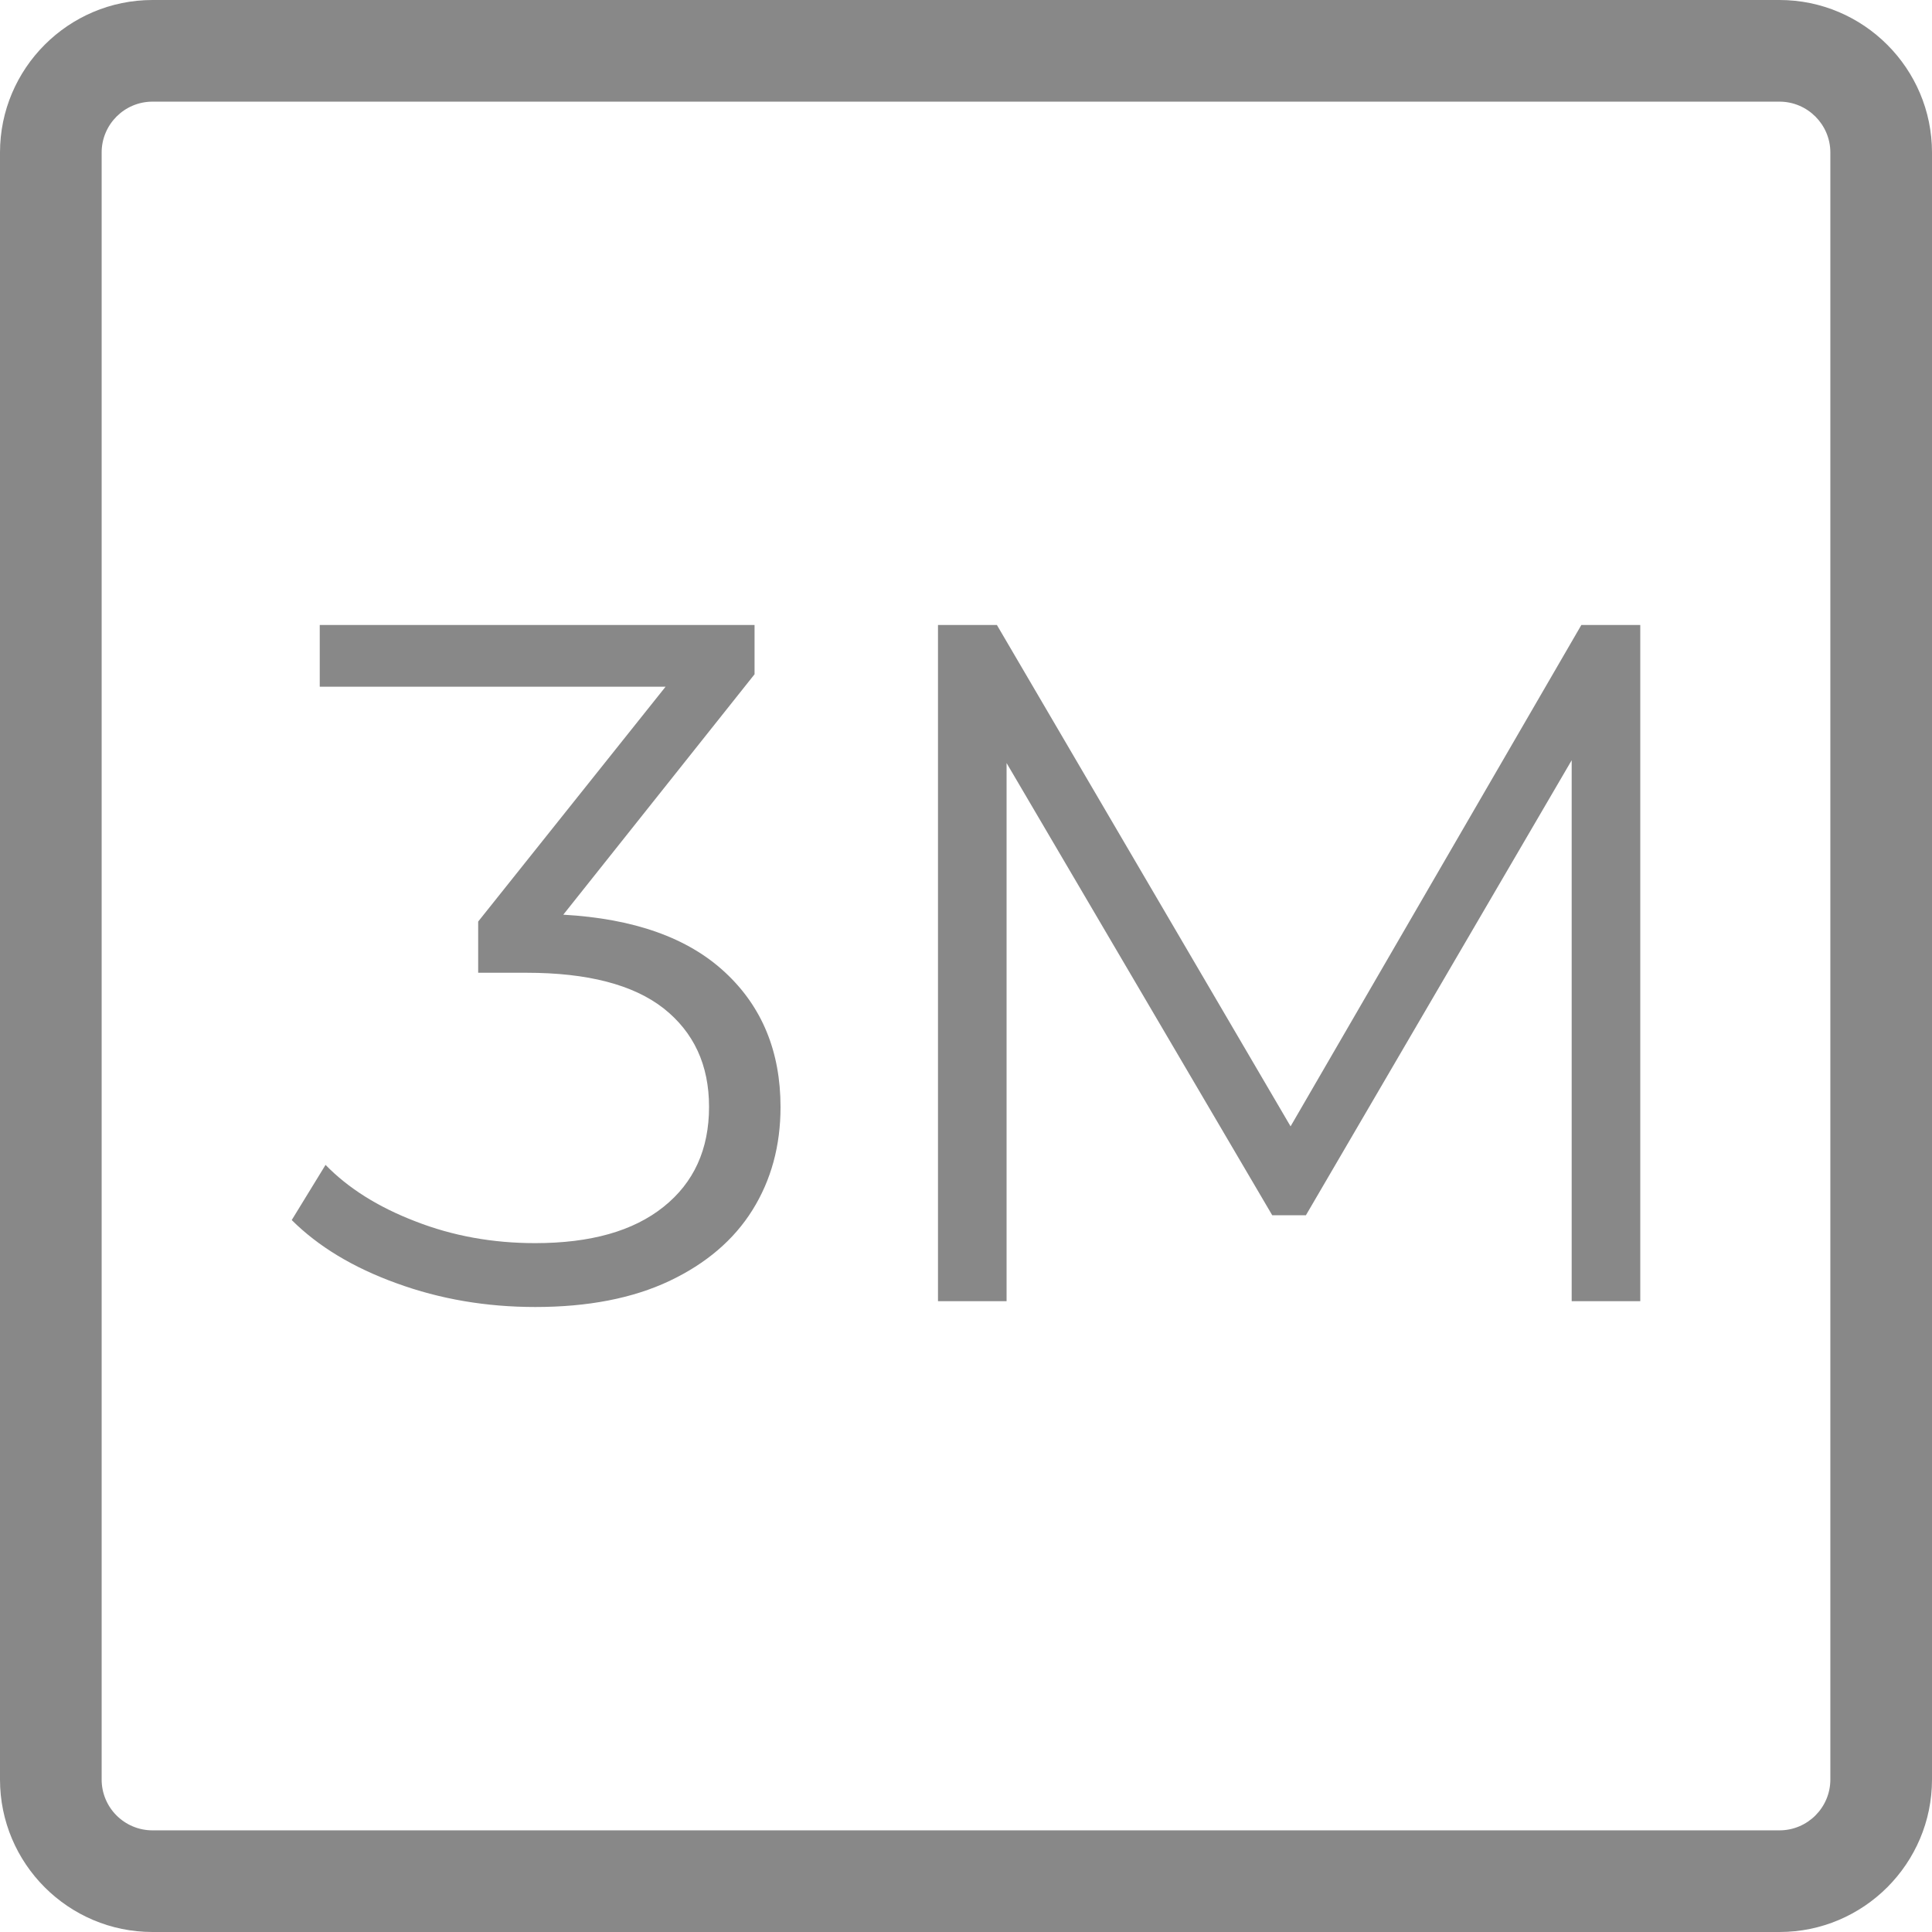
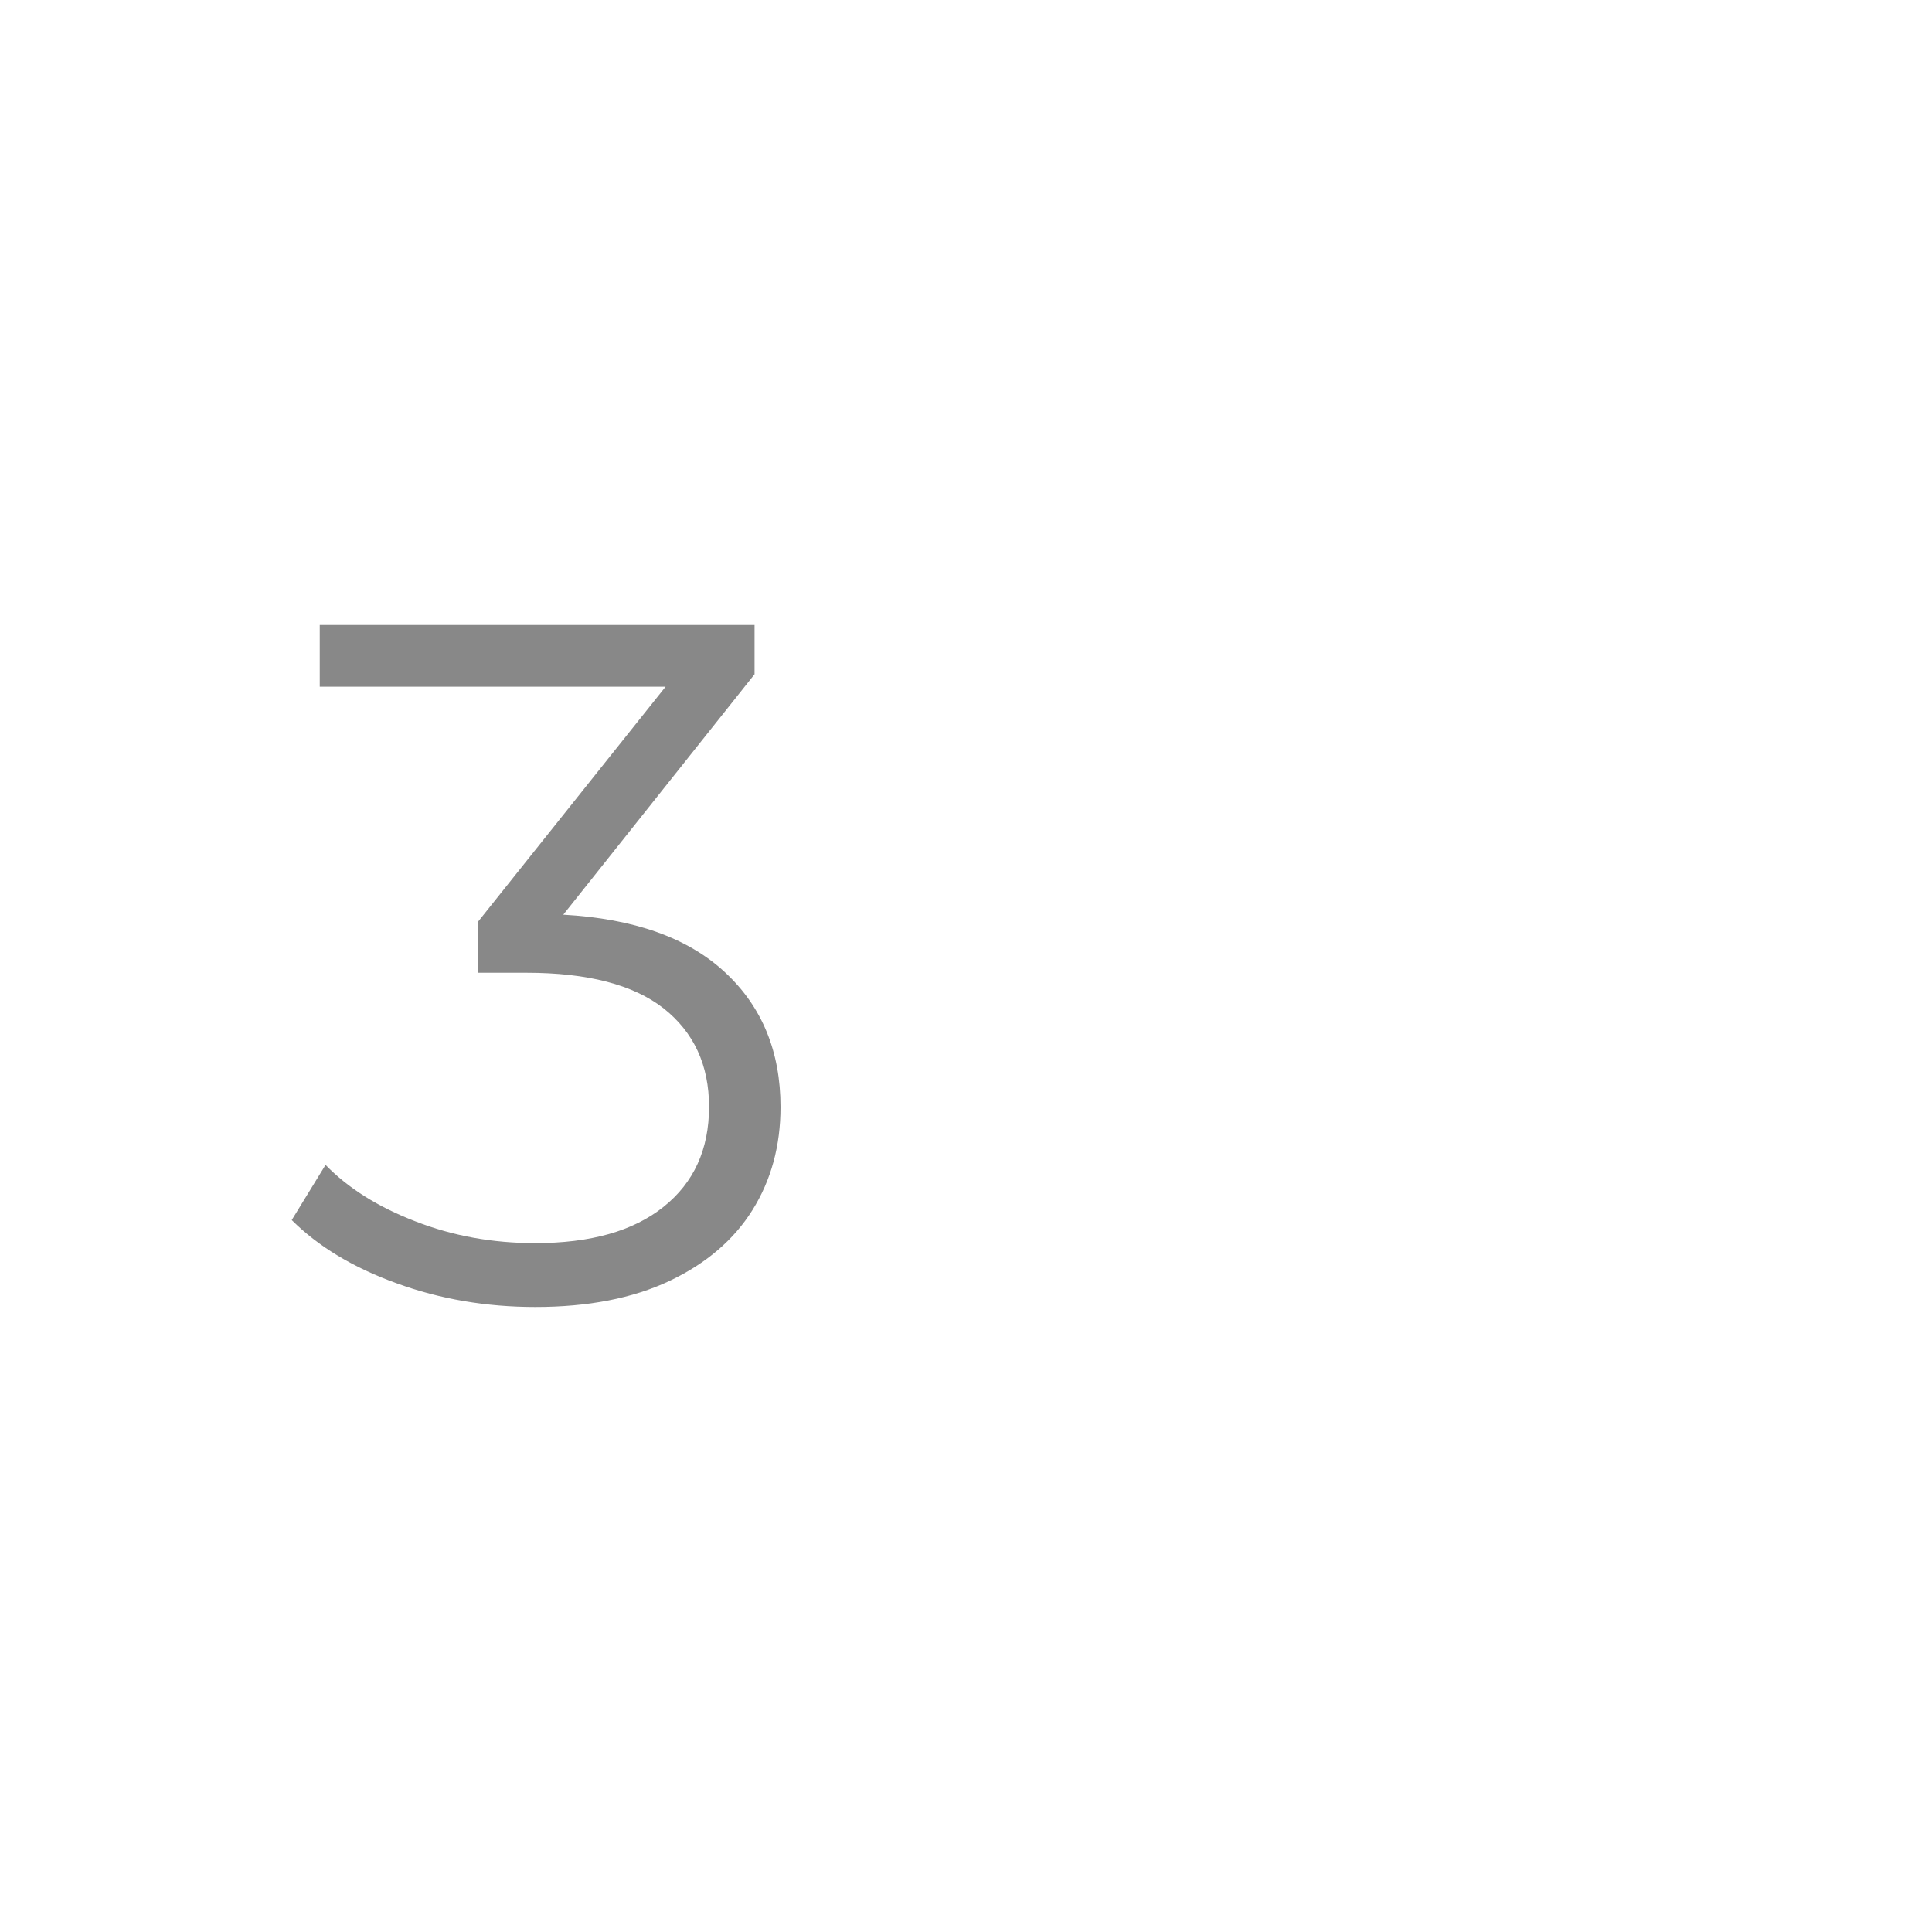
<svg xmlns="http://www.w3.org/2000/svg" version="1.1" id="Layer_1" x="0px" y="0px" width="18px" height="18px" viewBox="0 0 18 18" enable-background="new 0 0 18 18" xml:space="preserve">
  <g>
-     <path fill="#888888" d="M16.579,18H1.421C0.637,18,0,17.363,0,16.579V1.421C0,0.638,0.637,0,1.421,0h15.158   C17.362,0,18,0.638,18,1.421v15.158C18,17.363,17.362,18,16.579,18z M1.421,0.947c-0.262,0-0.474,0.213-0.474,0.474v15.158   c0,0.262,0.212,0.474,0.474,0.474h15.158c0.261,0,0.474-0.212,0.474-0.474V1.421c0-0.261-0.213-0.474-0.474-0.474H1.421z" />
-   </g>
+     </g>
  <g>
    <path fill="#888888" d="M6.755,9.059c0.345,0.32,0.517,0.739,0.517,1.255c0,0.36-0.087,0.68-0.261,0.959s-0.432,0.499-0.773,0.661   c-0.343,0.162-0.76,0.243-1.251,0.243c-0.456,0-0.887-0.073-1.292-0.221c-0.405-0.146-0.73-0.343-0.977-0.589l0.315-0.514   c0.21,0.216,0.488,0.392,0.837,0.526c0.348,0.136,0.72,0.203,1.116,0.203c0.516,0,0.914-0.112,1.196-0.338   c0.282-0.225,0.424-0.535,0.424-0.932c0-0.39-0.142-0.695-0.424-0.918C5.9,9.174,5.475,9.063,4.905,9.063h-0.45V8.586l1.746-2.188   H2.979V5.823h4.051v0.459l-1.782,2.24C5.907,8.559,6.409,8.737,6.755,9.059z" />
-     <path fill="#888888" d="M15.282,5.823v6.3h-0.639v-5.04l-2.476,4.239h-0.314L9.378,7.109v5.014H8.739v-6.3h0.549l2.736,4.671   l2.709-4.671H15.282z" />
  </g>
</svg>